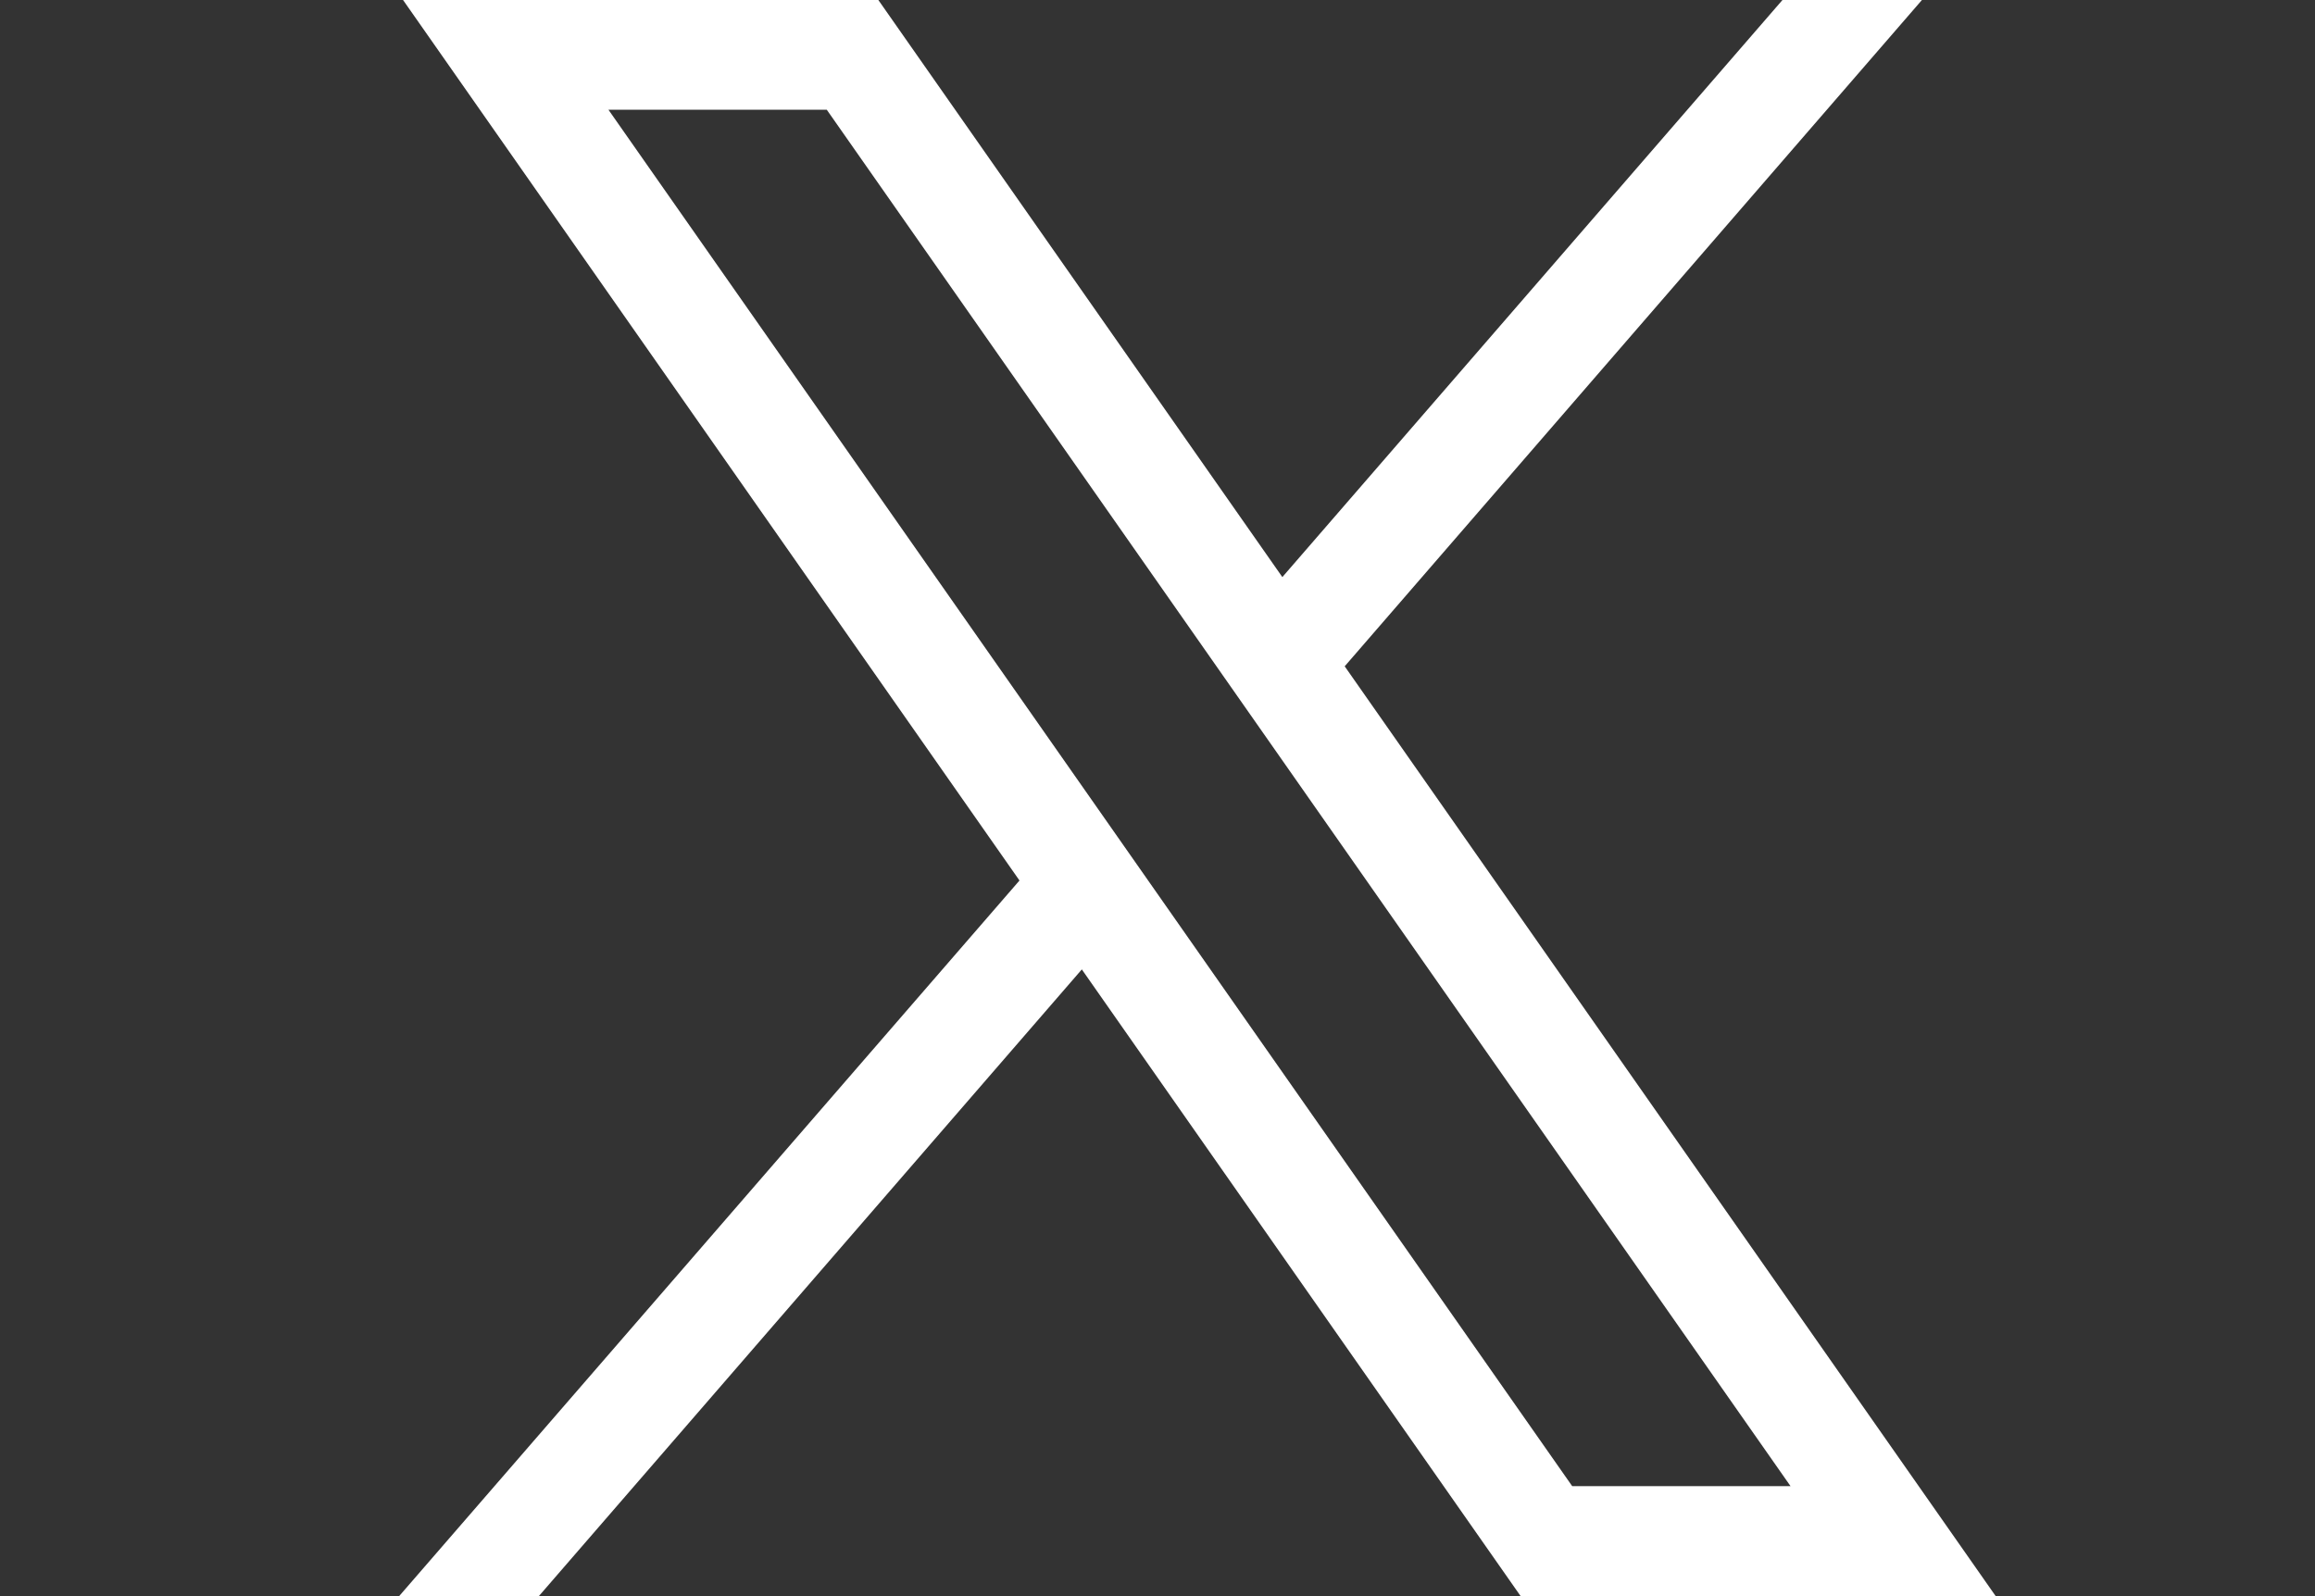
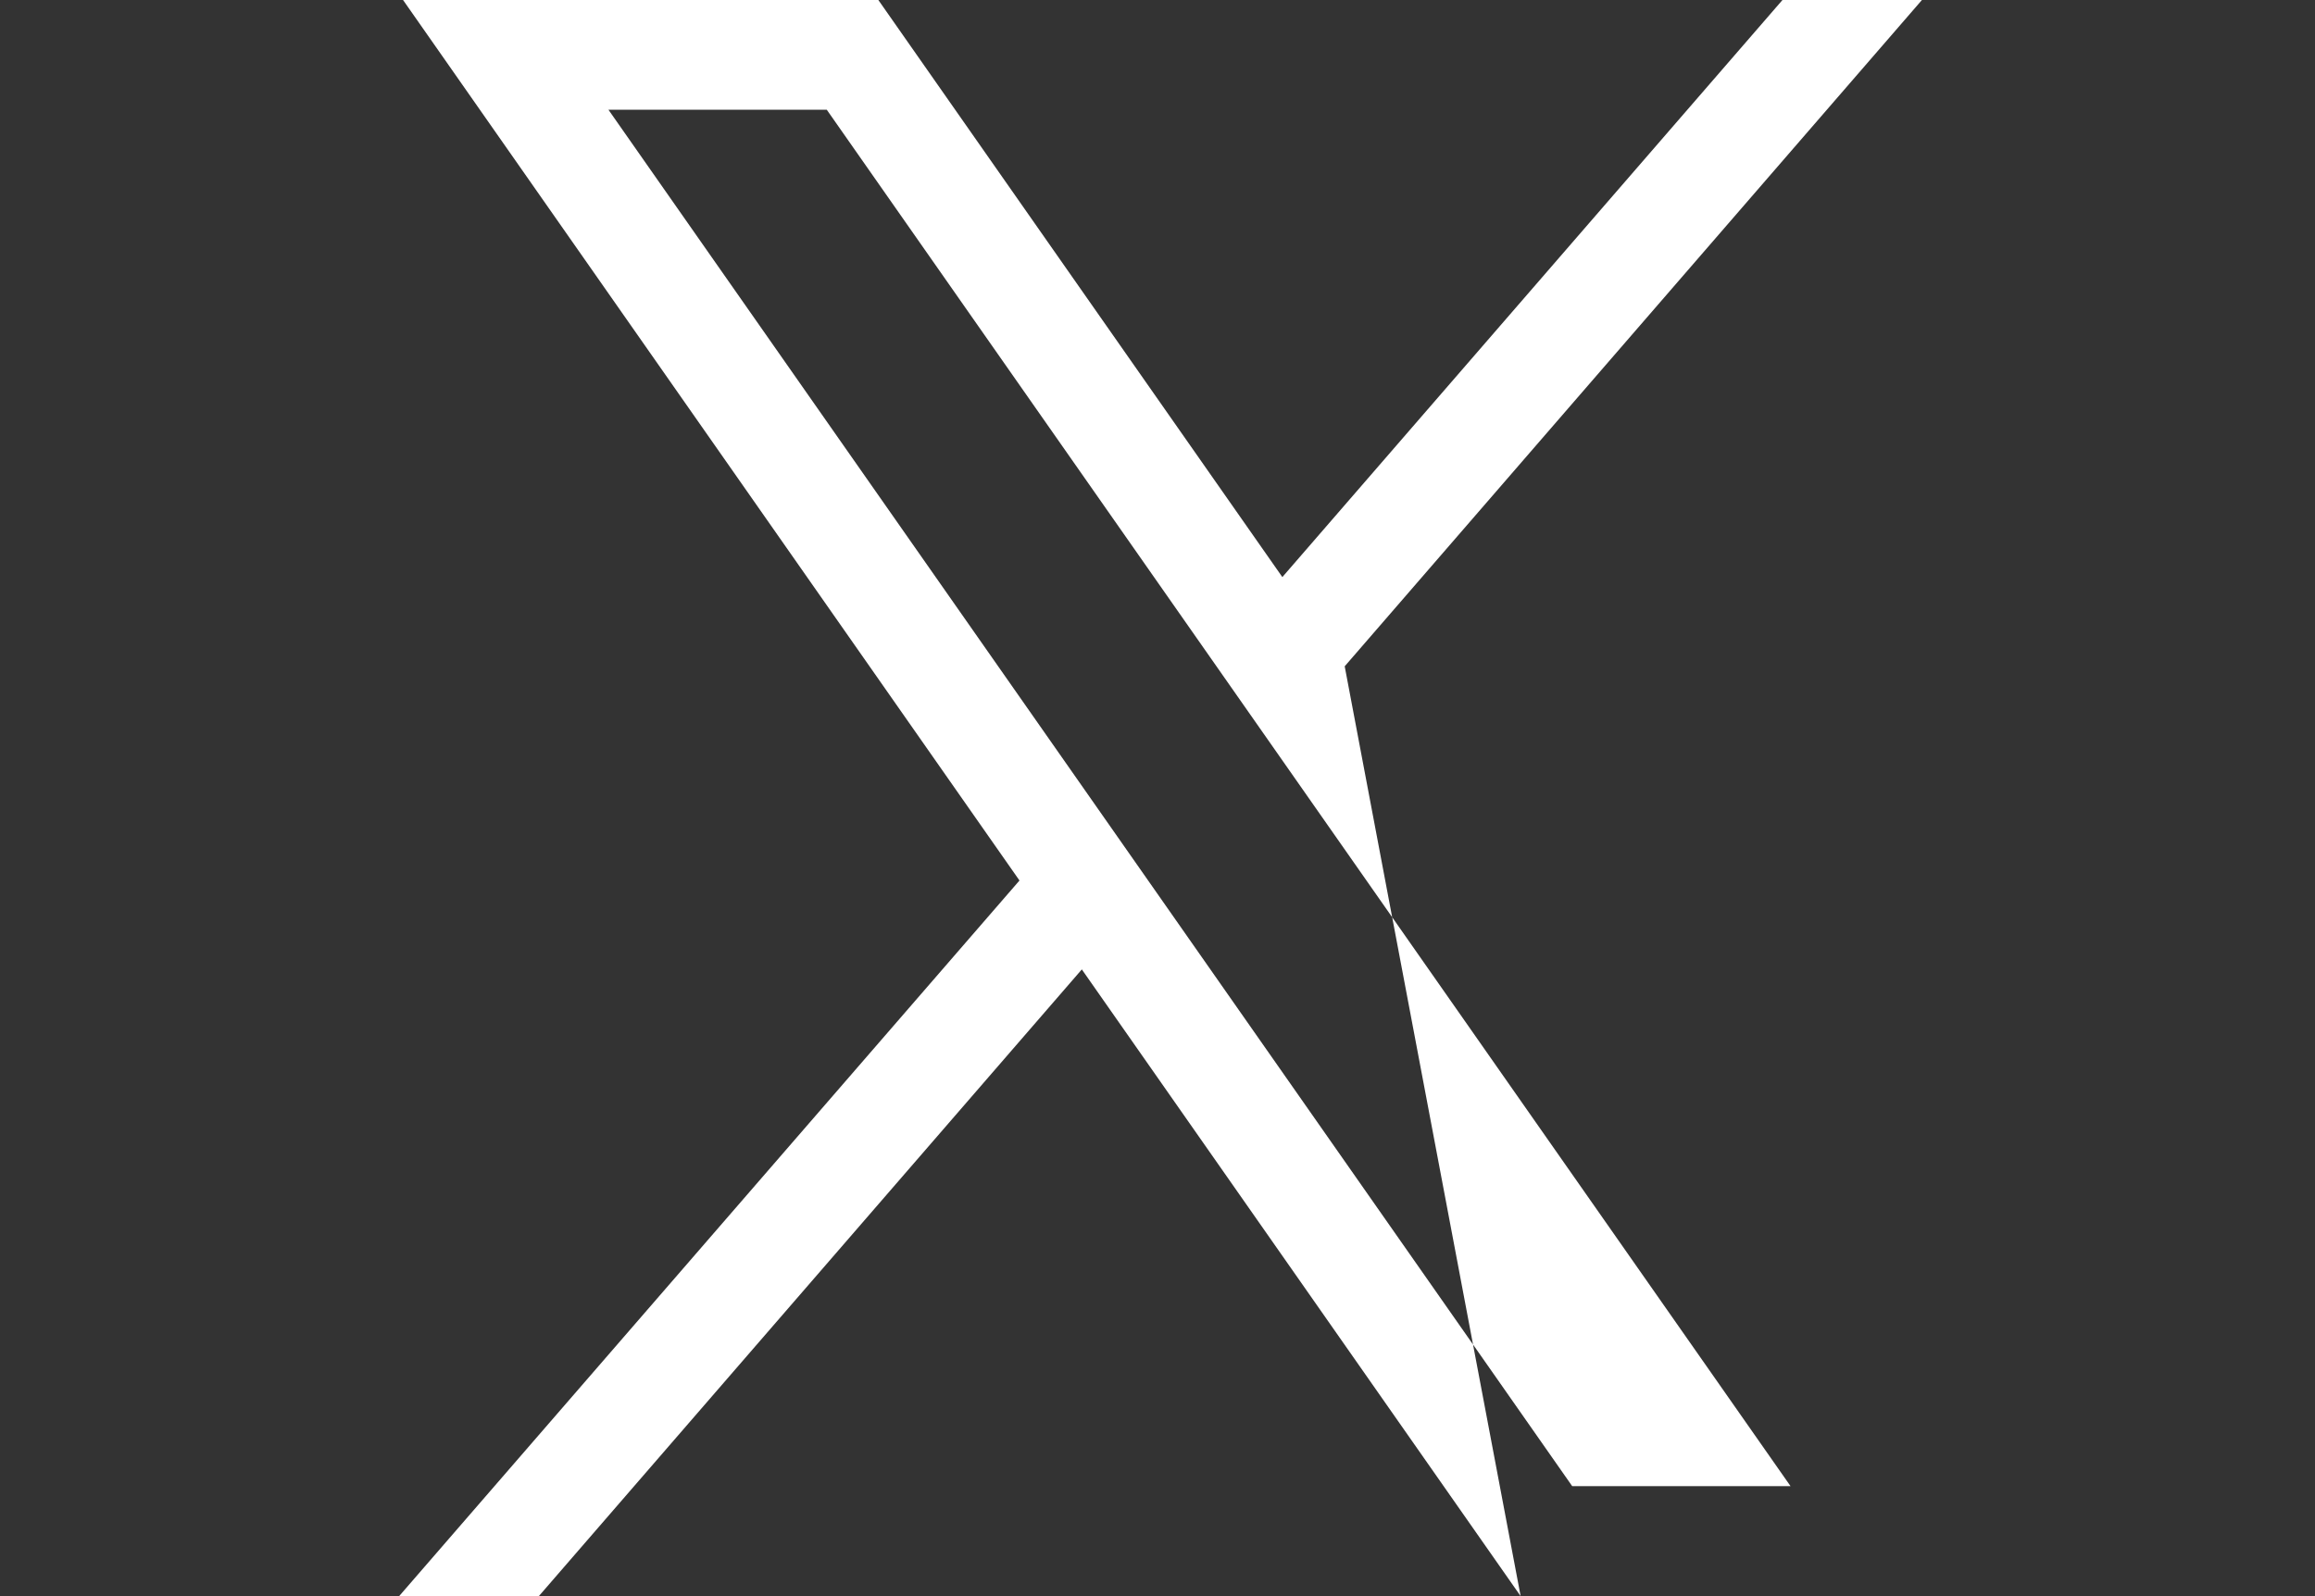
<svg xmlns="http://www.w3.org/2000/svg" width="29" height="20" viewBox="0 0 29 20" fill="none">
  <rect x="0" y="0" width="29" height="20" fill="#333333" stroke="none" />
-   <path d="M5.049 0L12.771 11.033L5 20H6.75L13.552 12.147L19.049 20H25L16.845 8.349L24.076 0H22.329L16.064 7.231L11.003 0H5.049ZM7.622 1.375H10.357L22.43 18.622H19.695L7.622 1.375Z" fill="white" />
+   <path d="M5.049 0L12.771 11.033L5 20H6.75L13.552 12.147L19.049 20L16.845 8.349L24.076 0H22.329L16.064 7.231L11.003 0H5.049ZM7.622 1.375H10.357L22.43 18.622H19.695L7.622 1.375Z" fill="white" />
</svg>